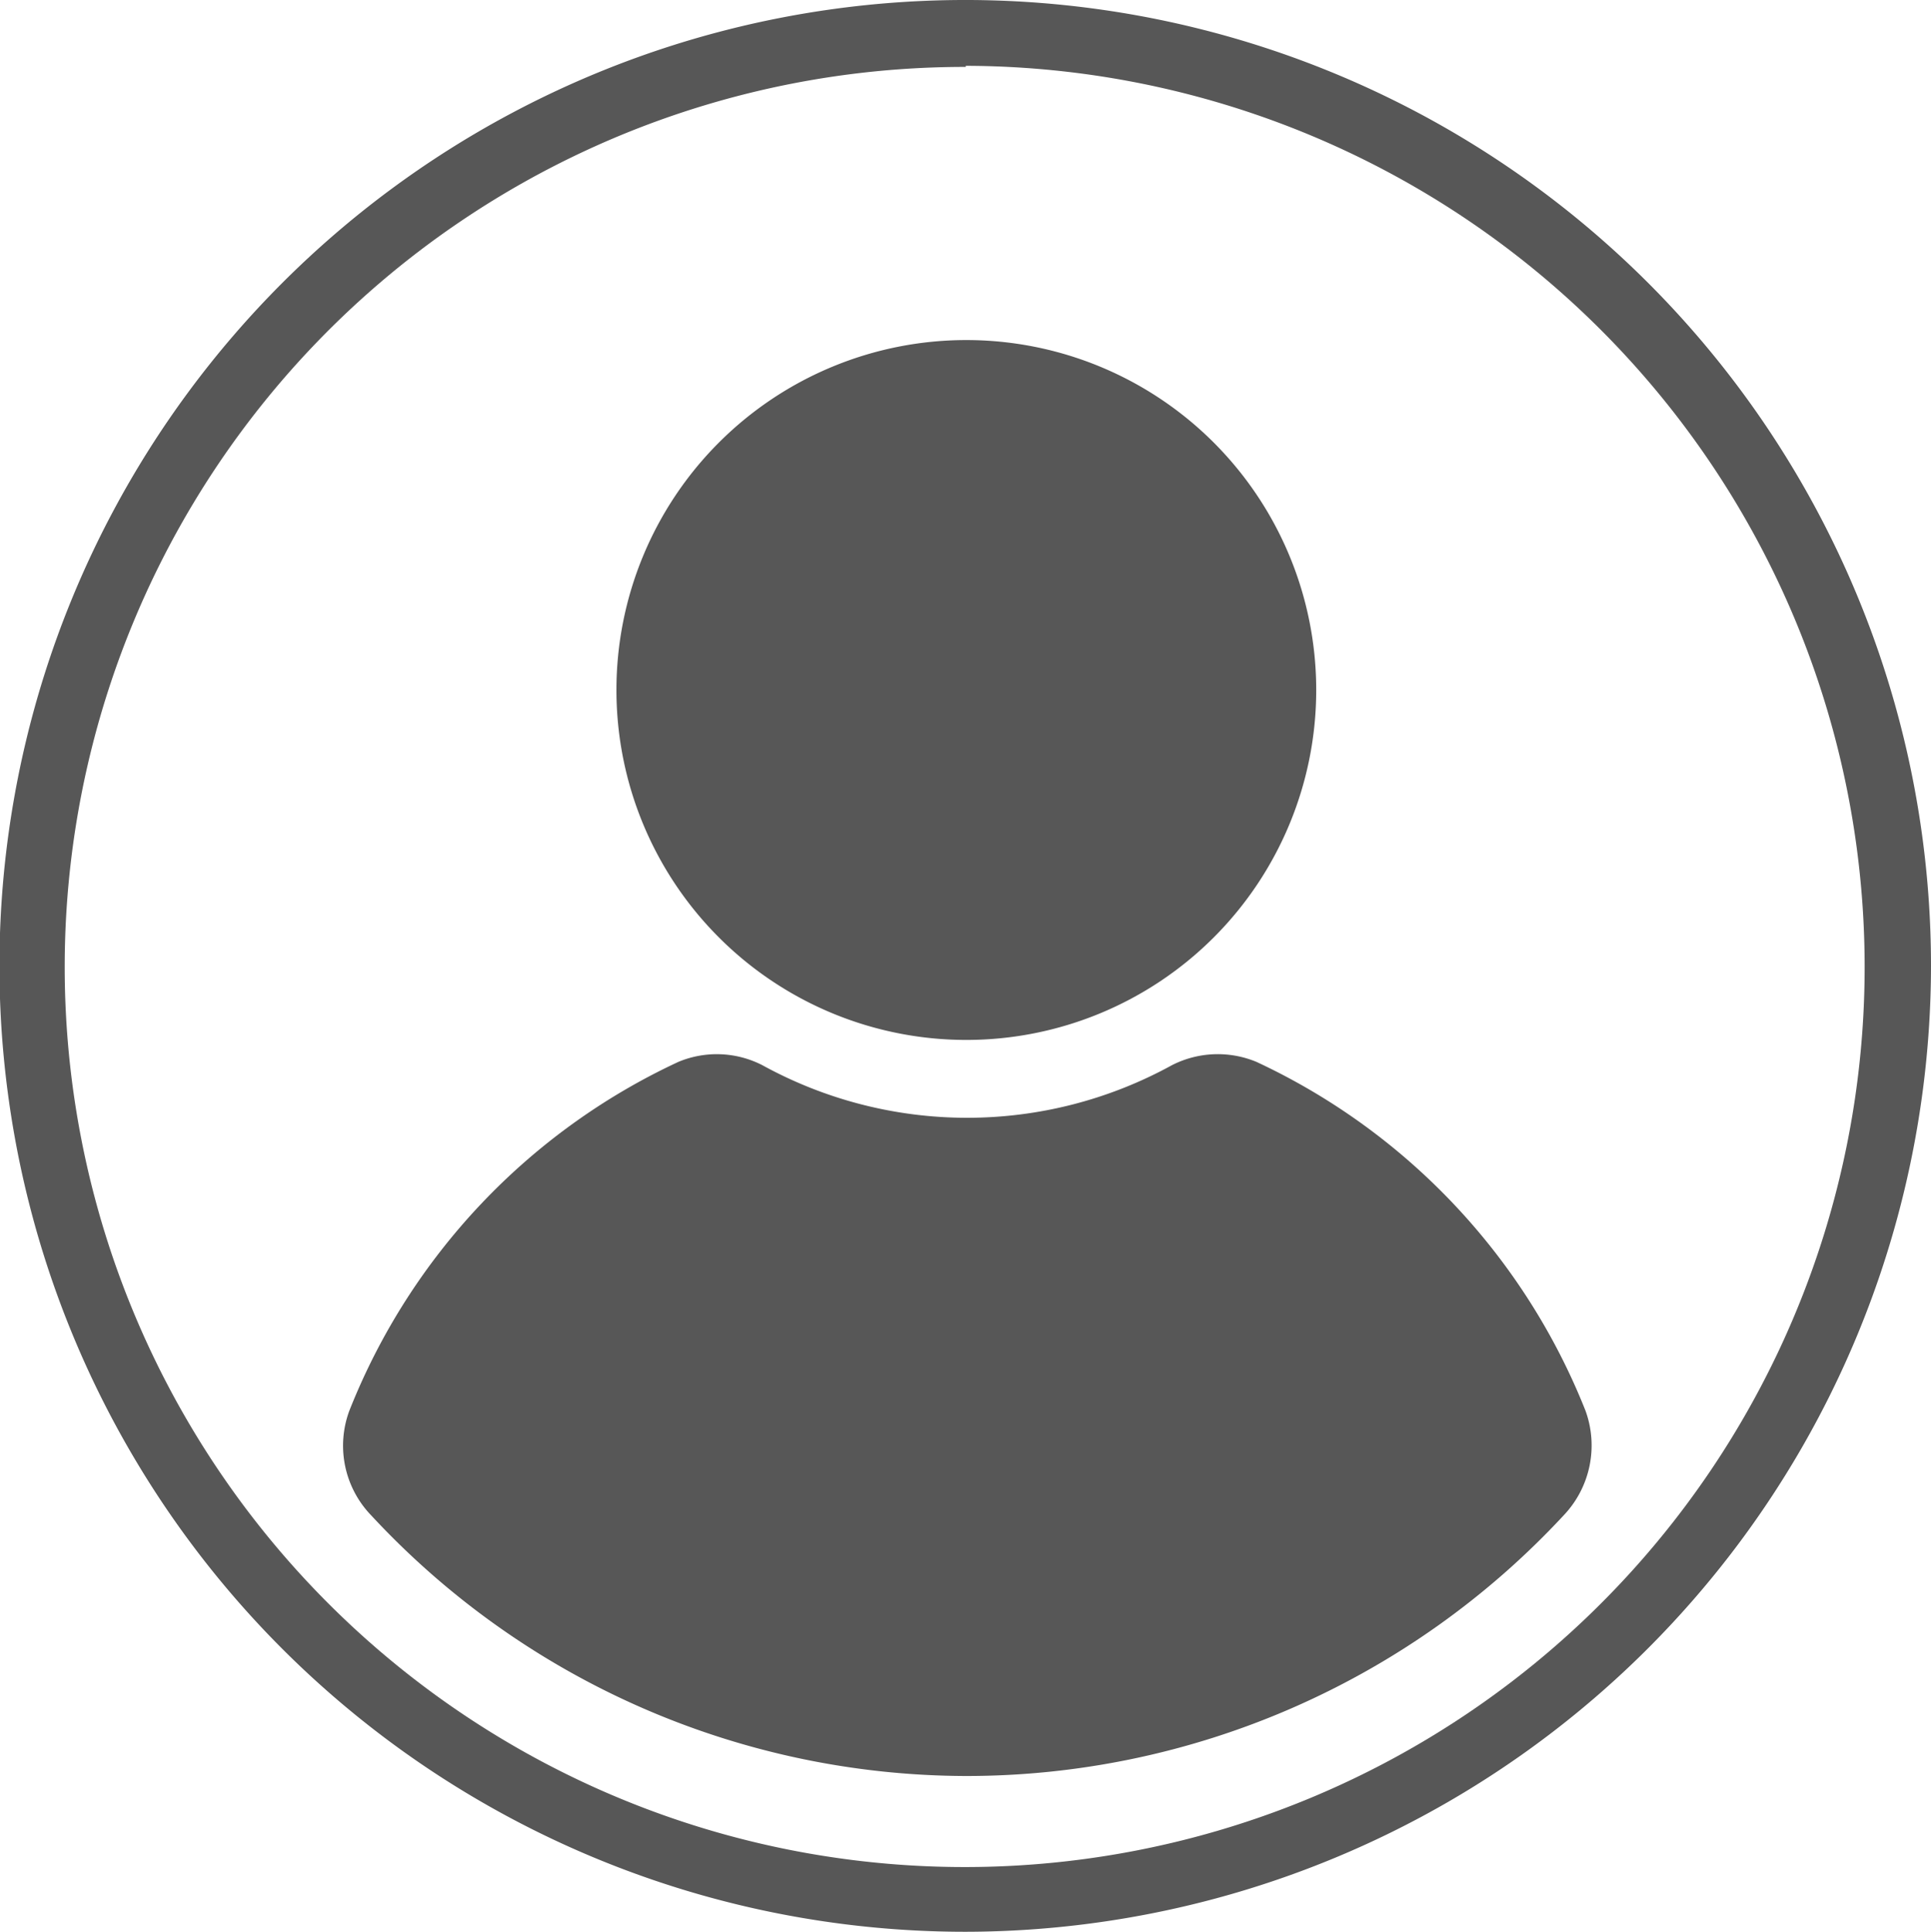
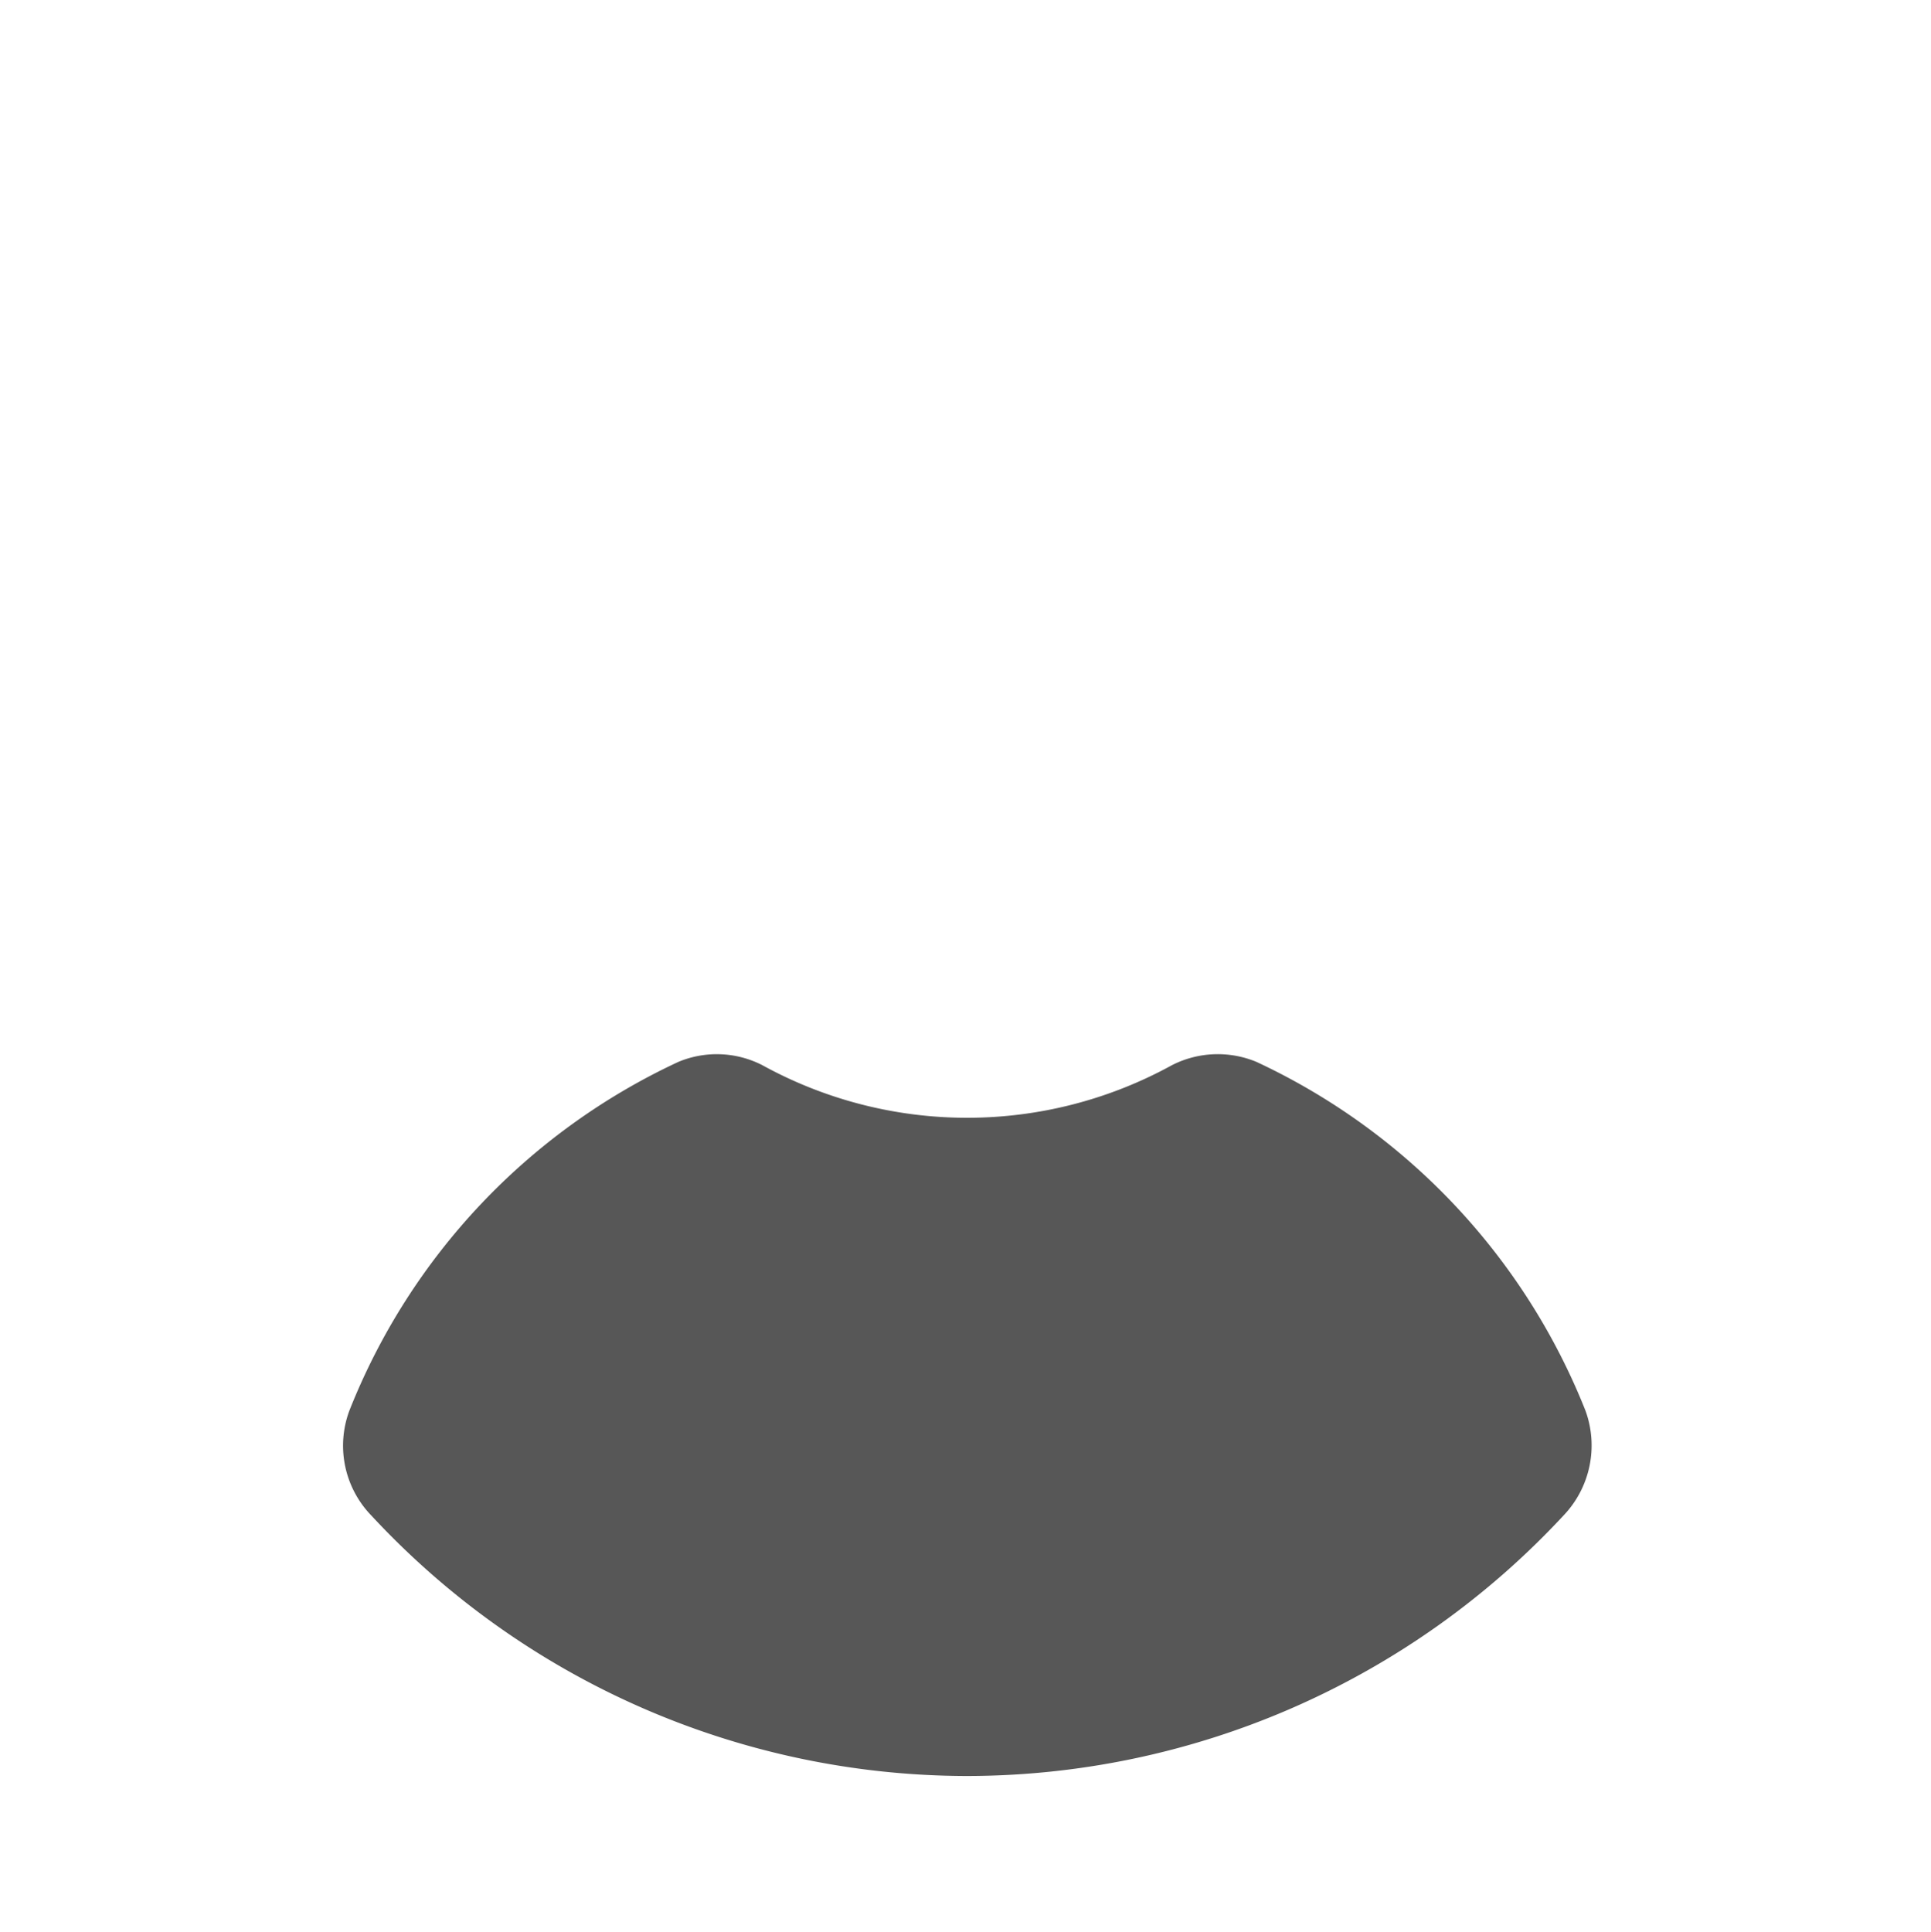
<svg xmlns="http://www.w3.org/2000/svg" viewBox="0 0 35.21 35.22">
  <defs>
    <style>.cls-1{fill:#575757;}</style>
  </defs>
  <title>icon-login-gray</title>
  <g id="圖層_2" data-name="圖層 2">
    <g id="圖層_1-2" data-name="圖層 1">
-       <path class="cls-1" d="M17.61,35.22a17.61,17.61,0,1,1,17.6-17.61A17.63,17.63,0,0,1,17.61,35.22Zm0-34A16.41,16.41,0,1,0,34,17.61,16.43,16.43,0,0,0,17.61,1.2Z" />
-       <path class="cls-1" d="M24,12.58A6.38,6.38,0,1,1,17.61,6.2,6.38,6.38,0,0,1,24,12.58Z" />
      <path class="cls-1" d="M17.61,32.38a14.86,14.86,0,0,0,10.9-4.75,1.85,1.85,0,0,0,.4-1.91,11.83,11.83,0,0,0-6-6.36,1.84,1.84,0,0,0-1.54.06,7.75,7.75,0,0,1-7.47,0,1.82,1.82,0,0,0-1.53-.06,11.8,11.8,0,0,0-6,6.36,1.83,1.83,0,0,0,.4,1.91A14.84,14.84,0,0,0,17.61,32.38Z" />
    </g>
  </g>
</svg>